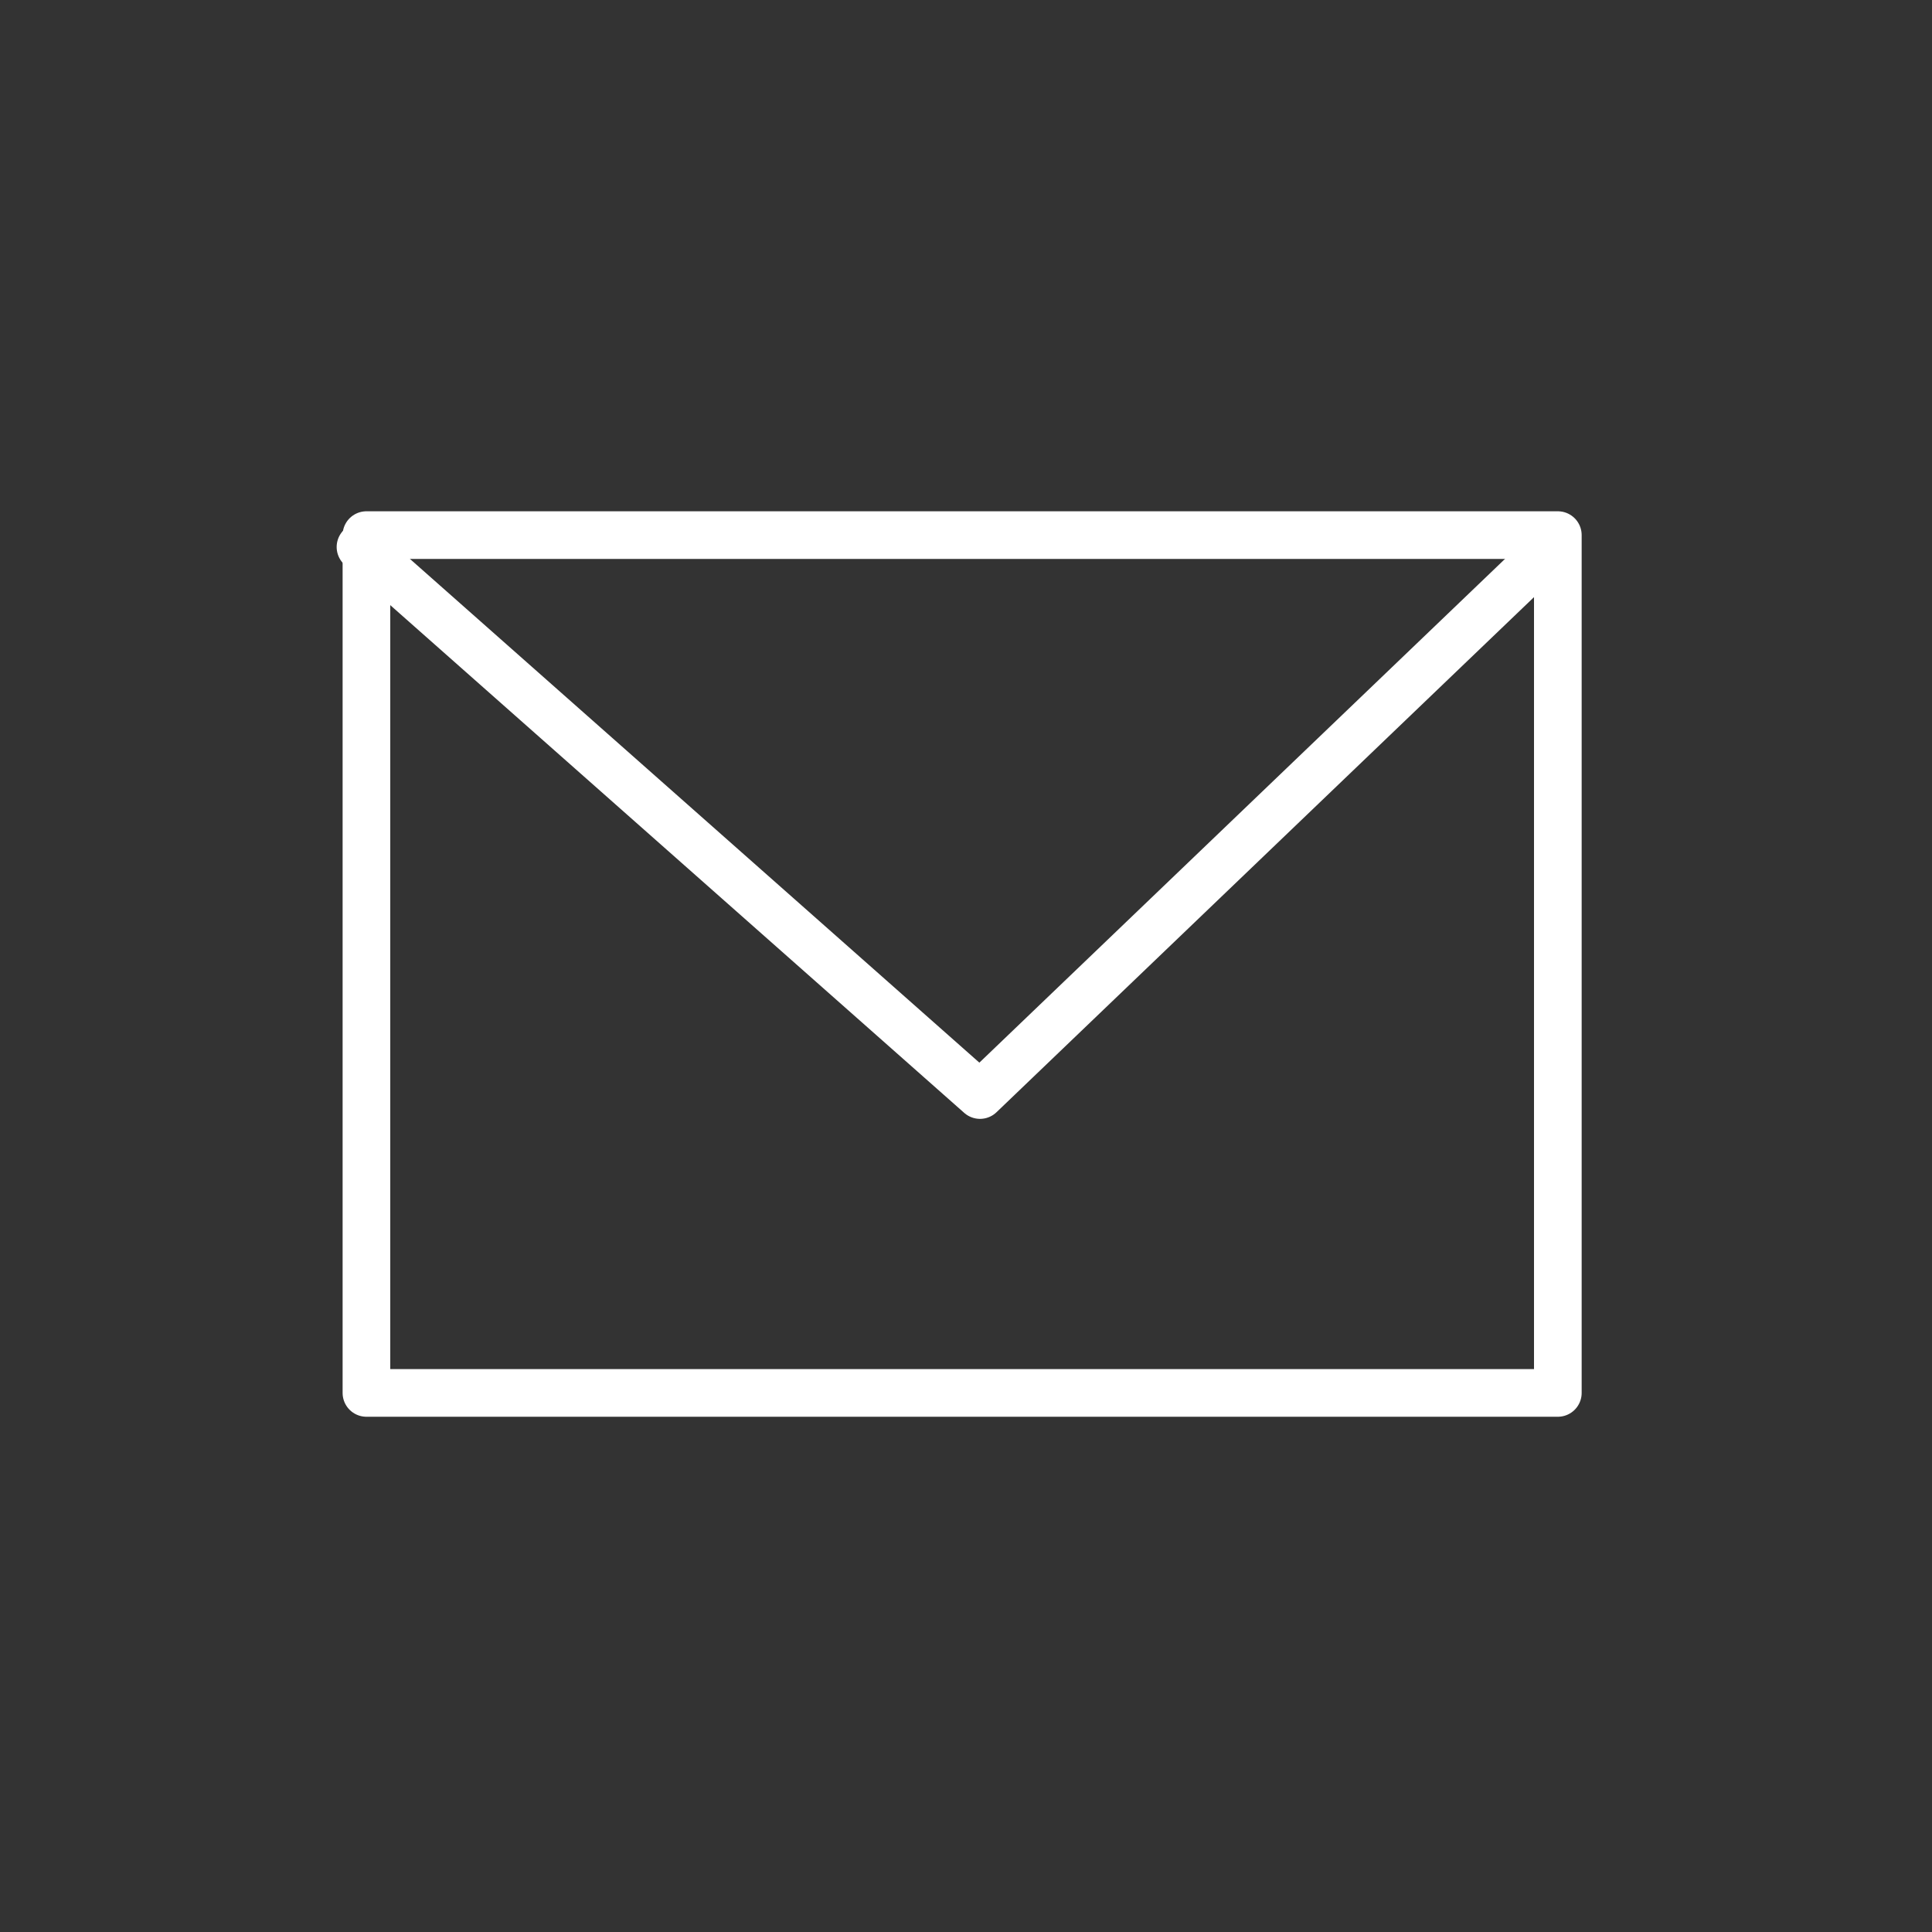
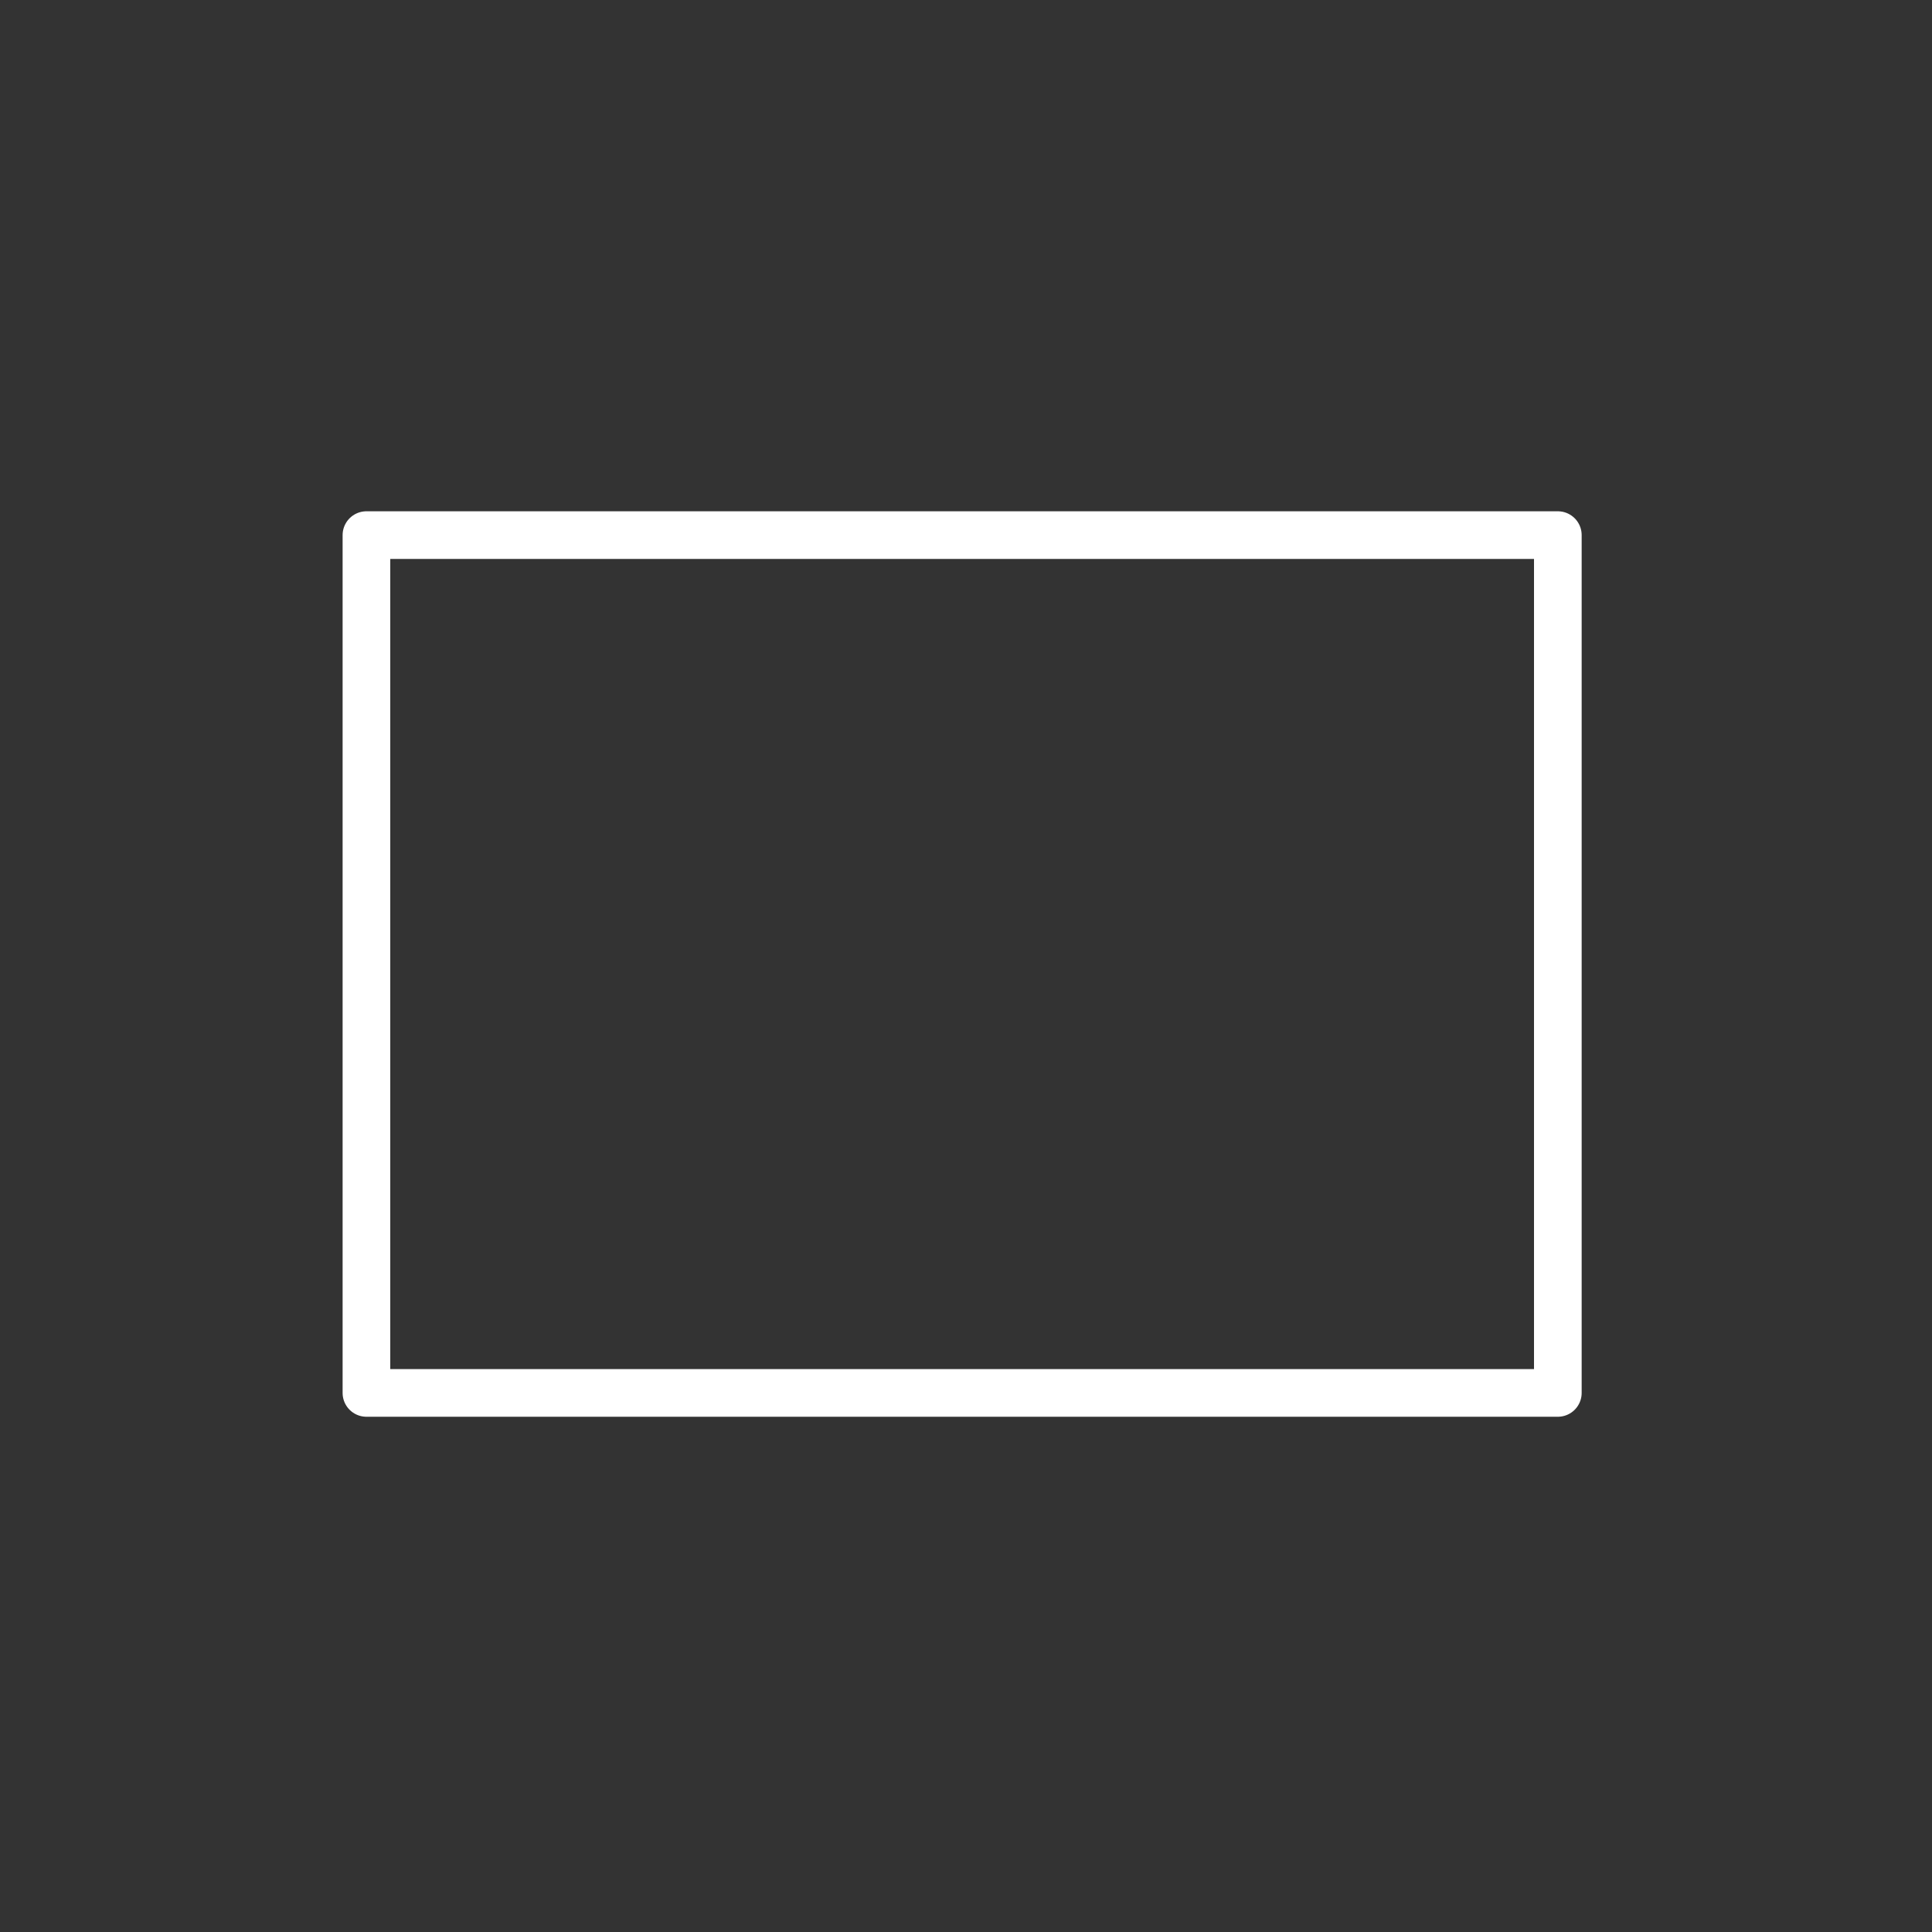
<svg xmlns="http://www.w3.org/2000/svg" width="75" height="75" viewBox="0 0 75 75" fill="none">
  <rect x="0" y="0" width="75" height="75" fill="#333333" stroke="none" />
  <path d="M60.475 20.773H14.225V54.073H60.475V20.773Z" stroke="white" stroke-width="1.85" stroke-linecap="round" stroke-linejoin="round" />
-   <path d="M13.994 21.234L38.044 42.509L60.244 21.234" stroke="white" stroke-width="1.85" stroke-linecap="round" stroke-linejoin="round" />
</svg>